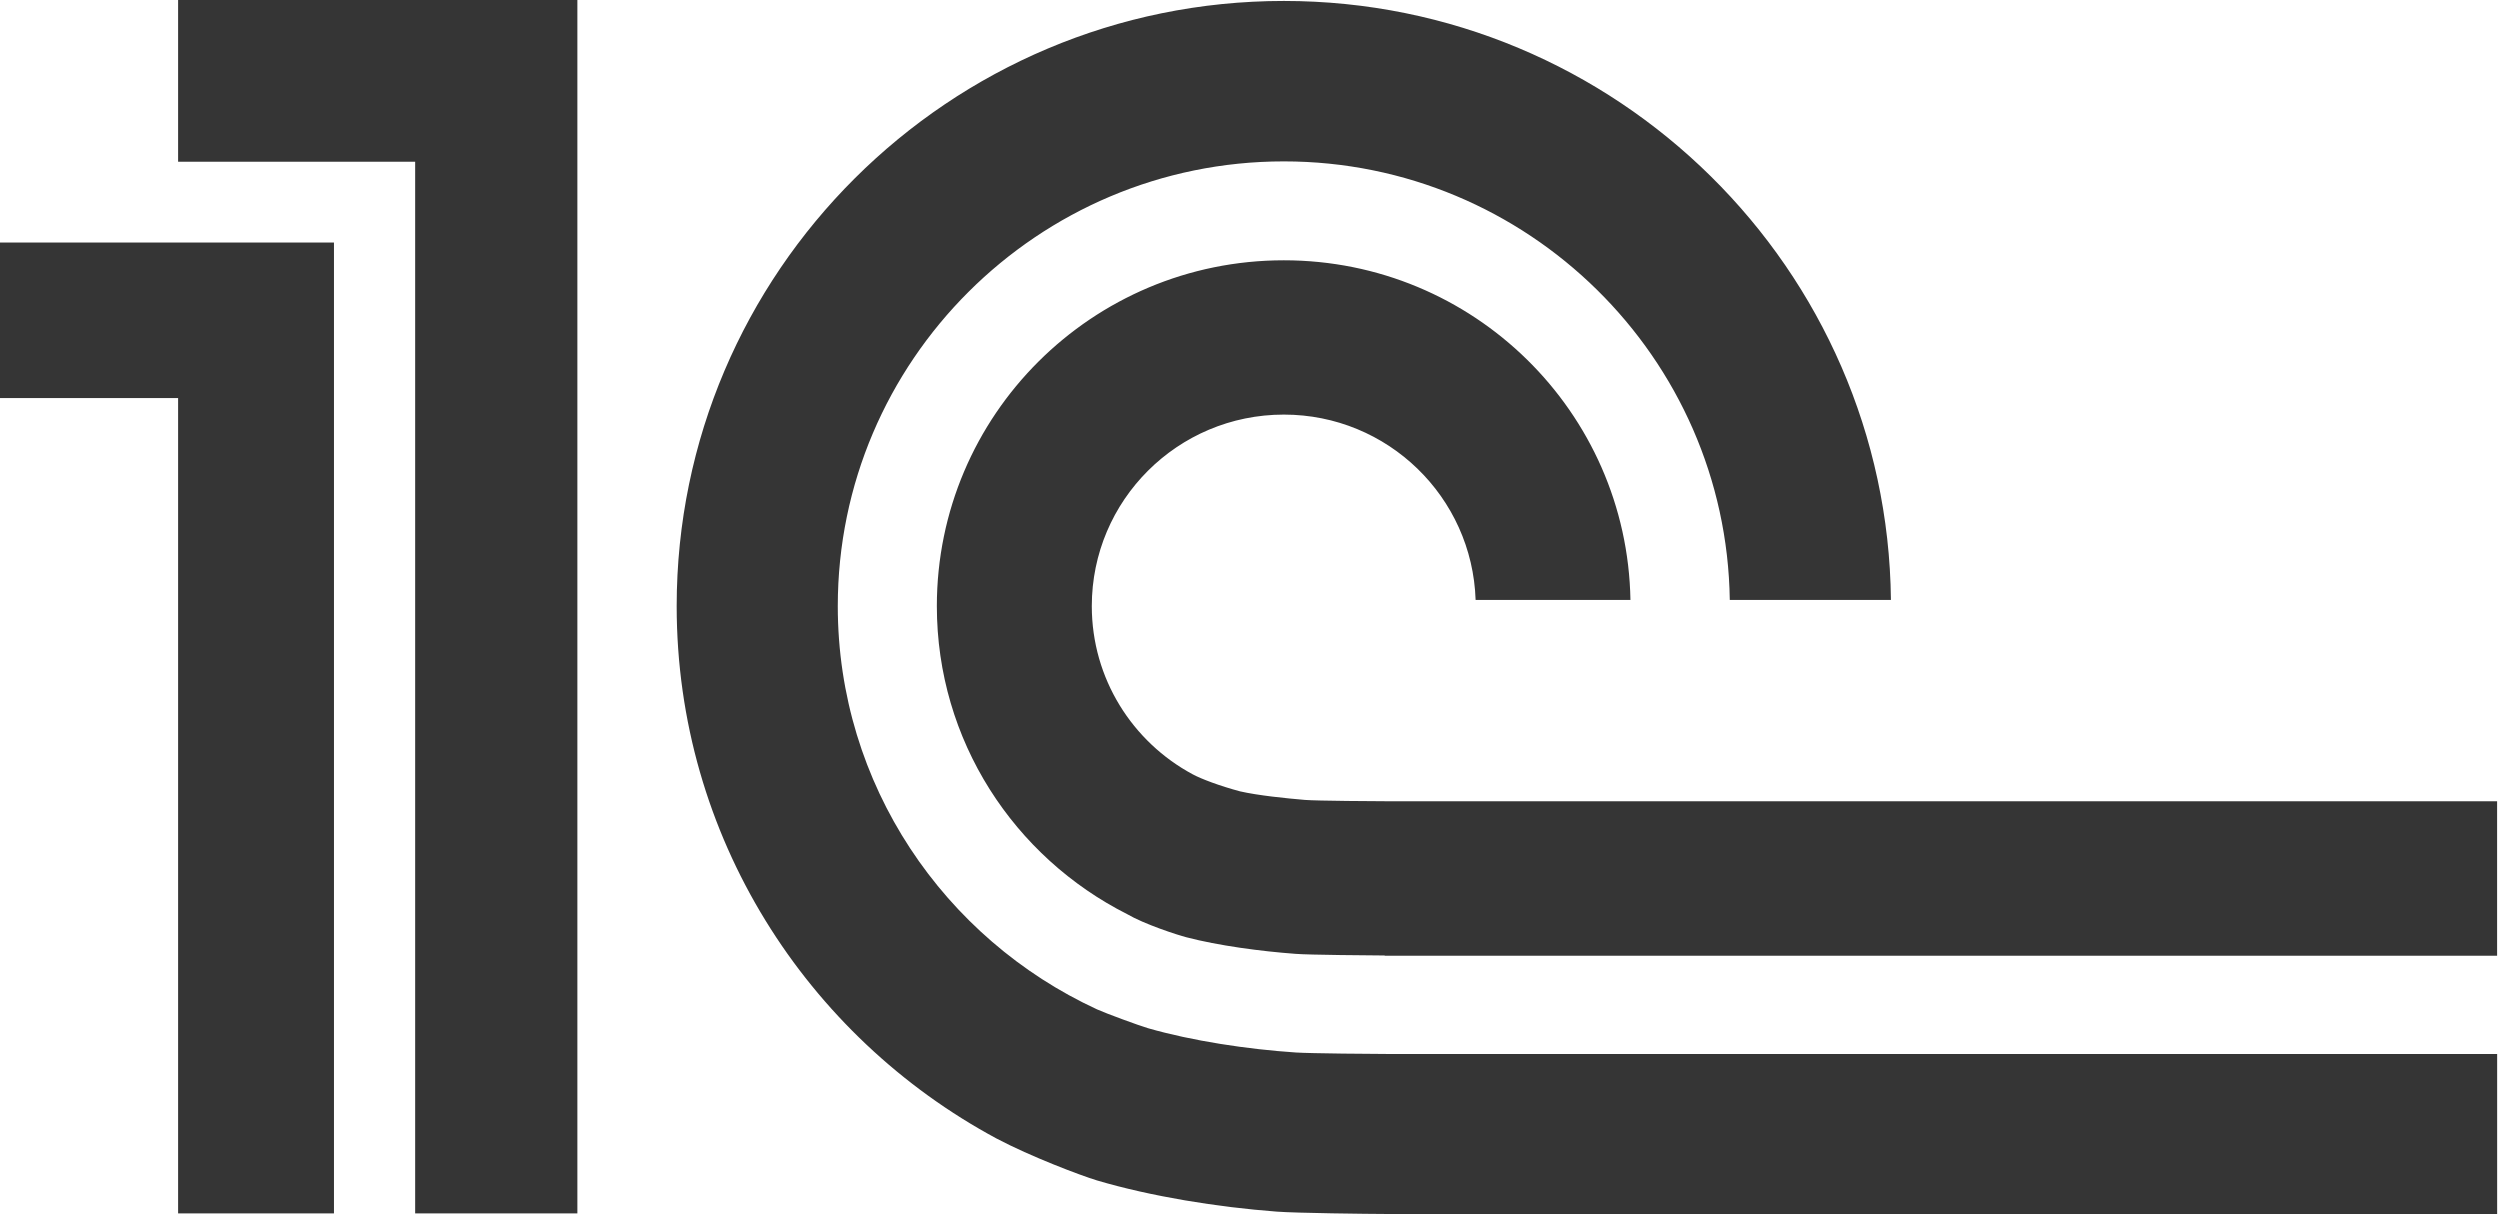
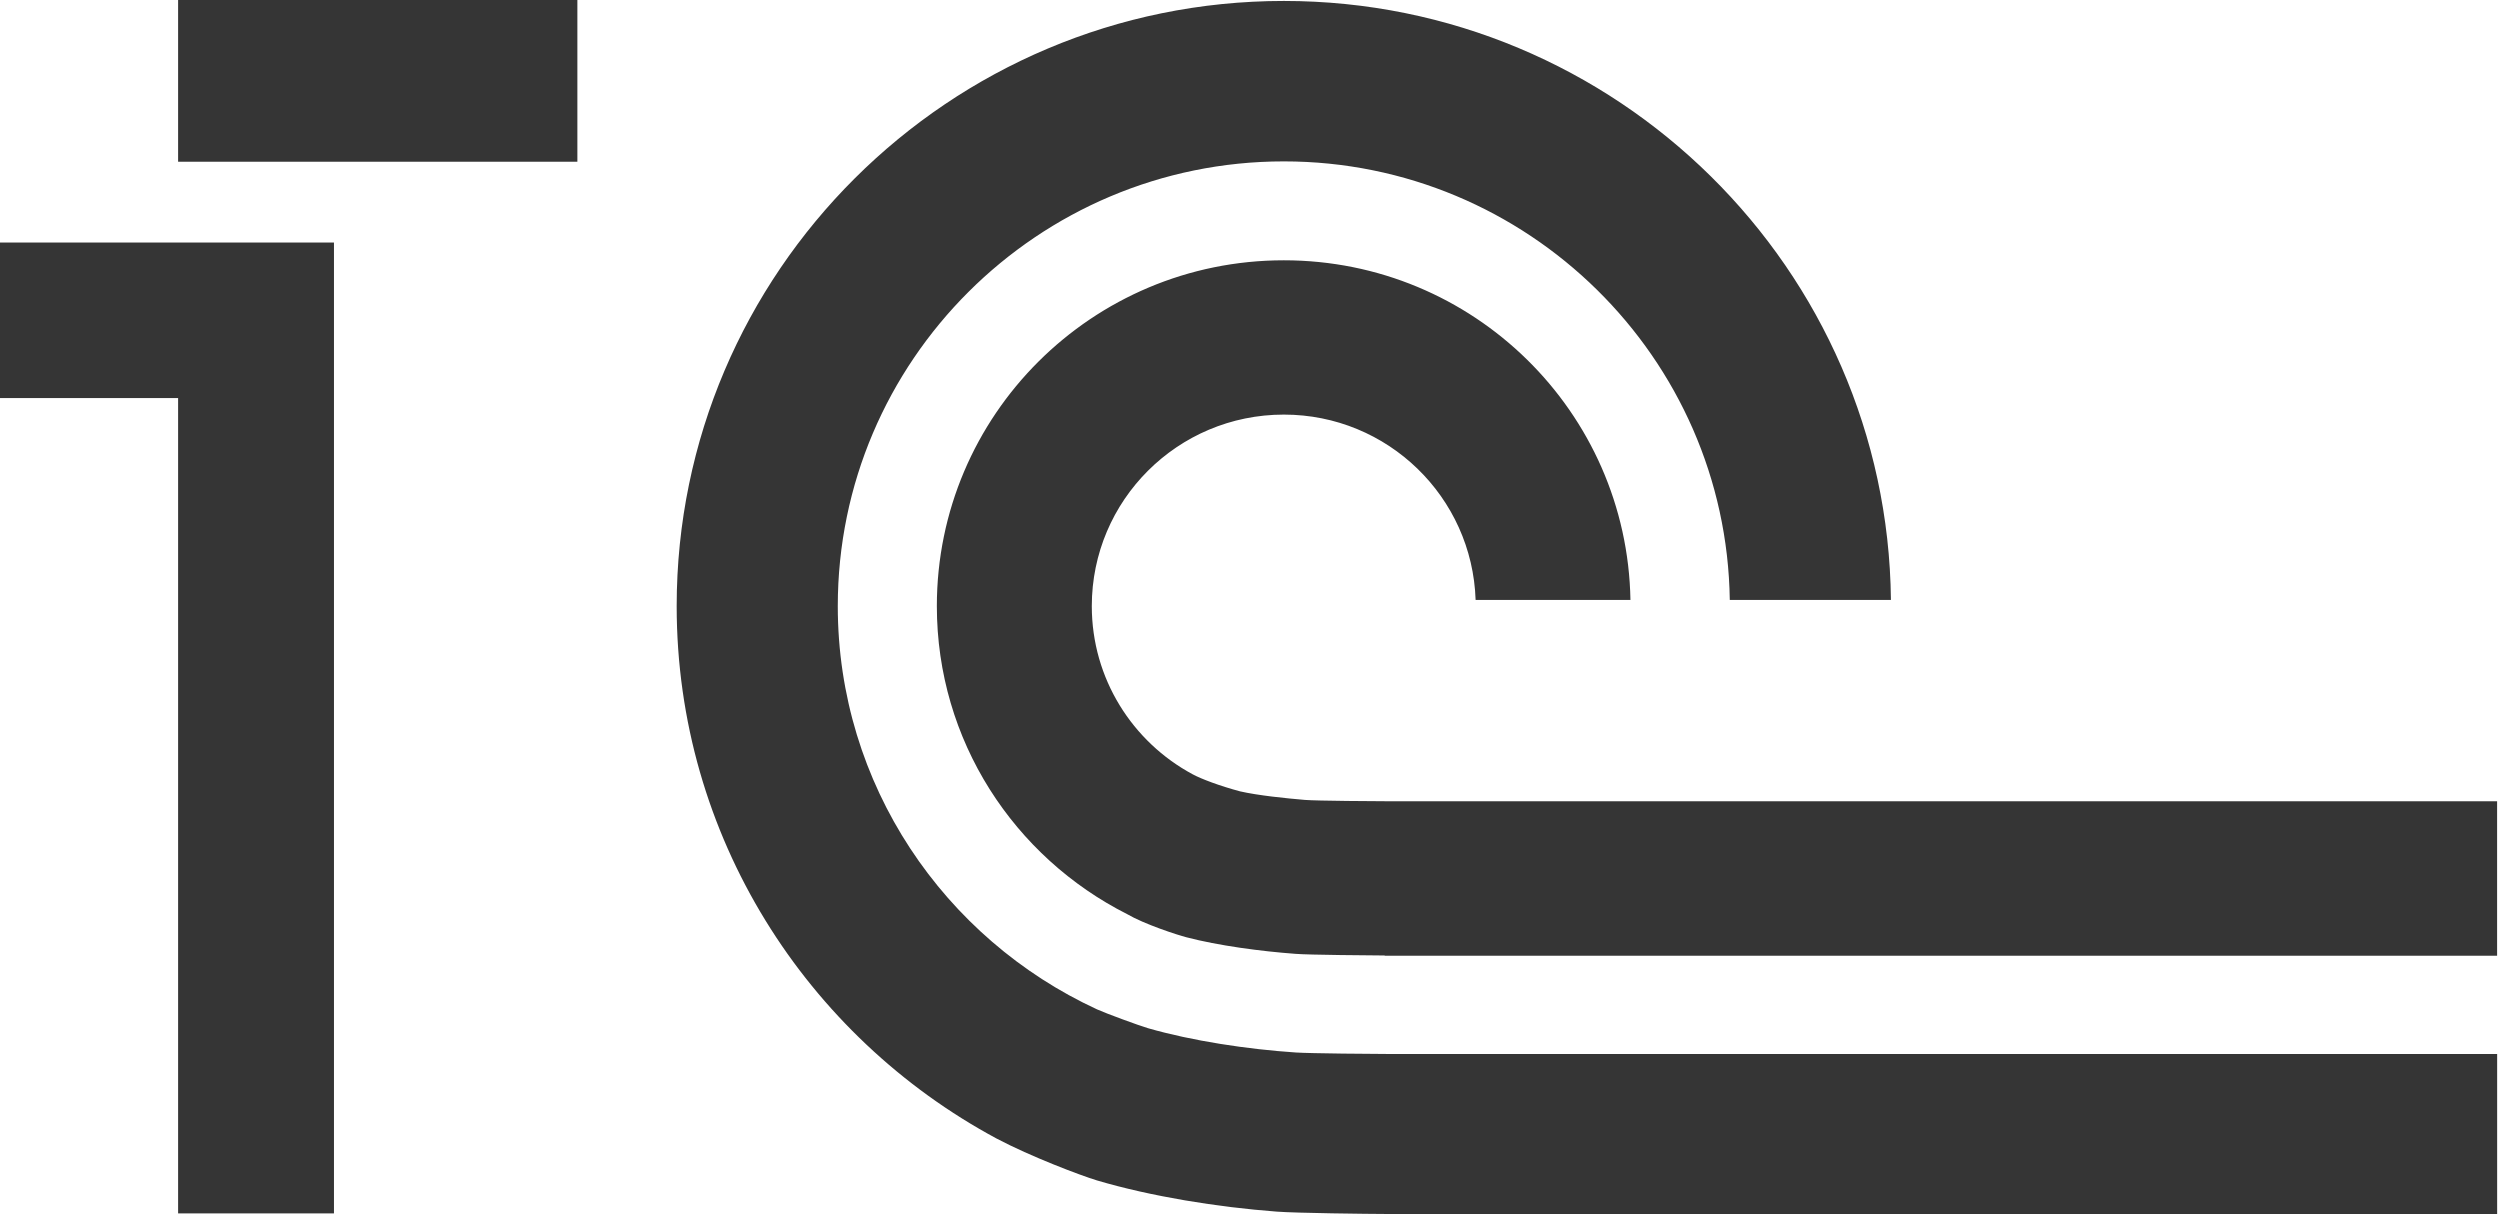
<svg xmlns="http://www.w3.org/2000/svg" width="583" height="284" viewBox="0 0 583 284" fill="none">
-   <path d="M302.172 245.441C290.917 244.693 277.94 242.727 267.704 239.772C265.787 239.218 257.849 236.309 255.83 235.386C220.196 218.932 195.371 183.015 195.371 141.344C195.371 84.19 242.019 37.635 299.393 37.635C356.257 37.635 402.59 83.396 403.386 139.904H440.965C440.169 62.75 376.987 0.222 299.393 0.222C221.335 0.222 157.801 63.516 157.801 141.344C157.801 194.999 188.072 241.665 232.395 265.505C240.398 269.725 251.884 274.074 255.783 275.265C268.418 279.014 283.924 281.507 297.725 282.55C302.412 282.901 318.78 283.086 323.55 283.104H582.335V245.792H323.985C320.549 245.792 305.534 245.663 302.172 245.441ZM323.985 186.856C321.253 186.856 306.96 186.763 304.32 186.542C299.847 186.163 293.362 185.498 289.194 184.547C284.489 183.292 280.07 181.63 278.079 180.54C264.12 173.015 254.607 158.297 254.607 141.344C254.607 116.682 274.642 96.683 299.393 96.683C323.624 96.683 343.326 115.897 344.113 139.904H380.22C379.46 96.046 343.595 60.7 299.393 60.7C254.7 60.7 218.473 96.803 218.473 141.344C218.473 172.756 236.535 199.884 262.842 213.171C266.889 215.534 274.503 218.009 276.671 218.572C284.1 220.52 294.076 221.85 302.172 222.441C305.163 222.69 319.817 222.801 322.911 222.82V222.875H582.325V186.856H323.985ZM134.644 282.966H96.815V37.718H41.534V0H134.644V282.966ZM0 56.564V92.832H41.534V282.966H77.882V56.564H0Z" fill="#353535" />
+   <path d="M302.172 245.441C290.917 244.693 277.94 242.727 267.704 239.772C265.787 239.218 257.849 236.309 255.83 235.386C220.196 218.932 195.371 183.015 195.371 141.344C195.371 84.19 242.019 37.635 299.393 37.635C356.257 37.635 402.59 83.396 403.386 139.904H440.965C440.169 62.75 376.987 0.222 299.393 0.222C221.335 0.222 157.801 63.516 157.801 141.344C157.801 194.999 188.072 241.665 232.395 265.505C240.398 269.725 251.884 274.074 255.783 275.265C268.418 279.014 283.924 281.507 297.725 282.55C302.412 282.901 318.78 283.086 323.55 283.104H582.335V245.792H323.985C320.549 245.792 305.534 245.663 302.172 245.441ZM323.985 186.856C321.253 186.856 306.96 186.763 304.32 186.542C299.847 186.163 293.362 185.498 289.194 184.547C284.489 183.292 280.07 181.63 278.079 180.54C264.12 173.015 254.607 158.297 254.607 141.344C254.607 116.682 274.642 96.683 299.393 96.683C323.624 96.683 343.326 115.897 344.113 139.904H380.22C379.46 96.046 343.595 60.7 299.393 60.7C254.7 60.7 218.473 96.803 218.473 141.344C218.473 172.756 236.535 199.884 262.842 213.171C266.889 215.534 274.503 218.009 276.671 218.572C284.1 220.52 294.076 221.85 302.172 222.441C305.163 222.69 319.817 222.801 322.911 222.82V222.875H582.325V186.856H323.985ZM134.644 282.966V37.718H41.534V0H134.644V282.966ZM0 56.564V92.832H41.534V282.966H77.882V56.564H0Z" fill="#353535" />
</svg>